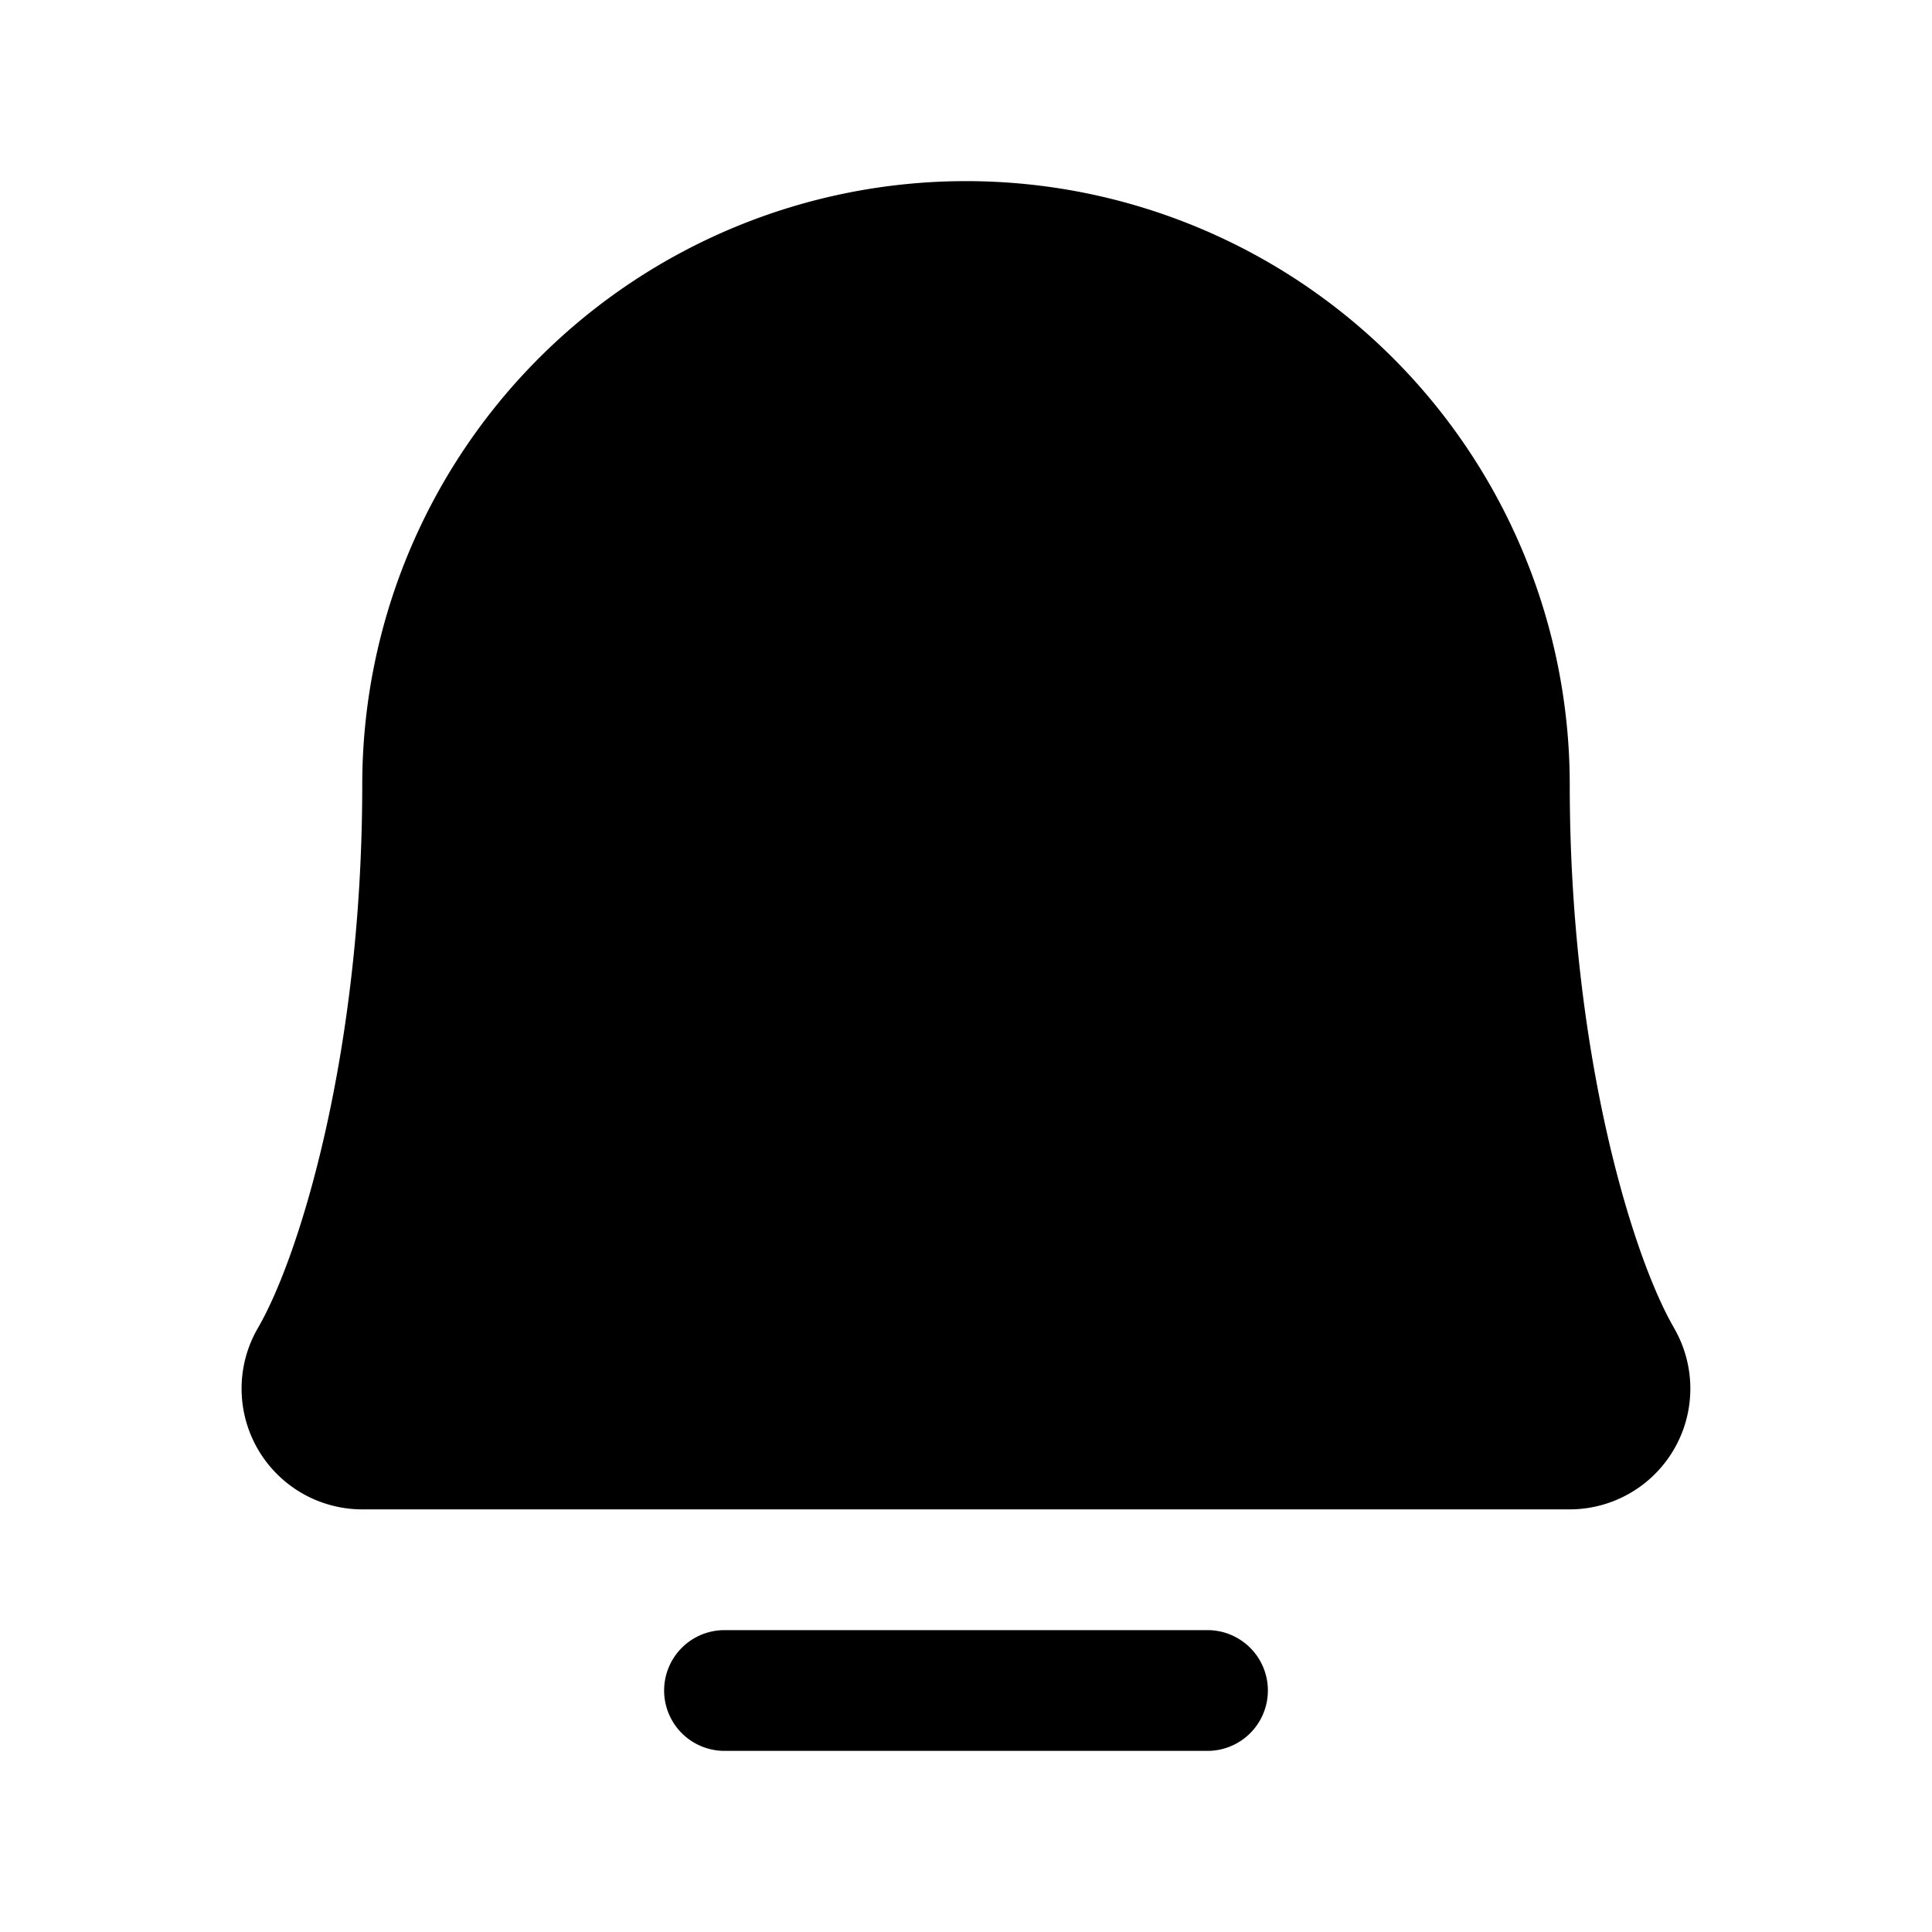
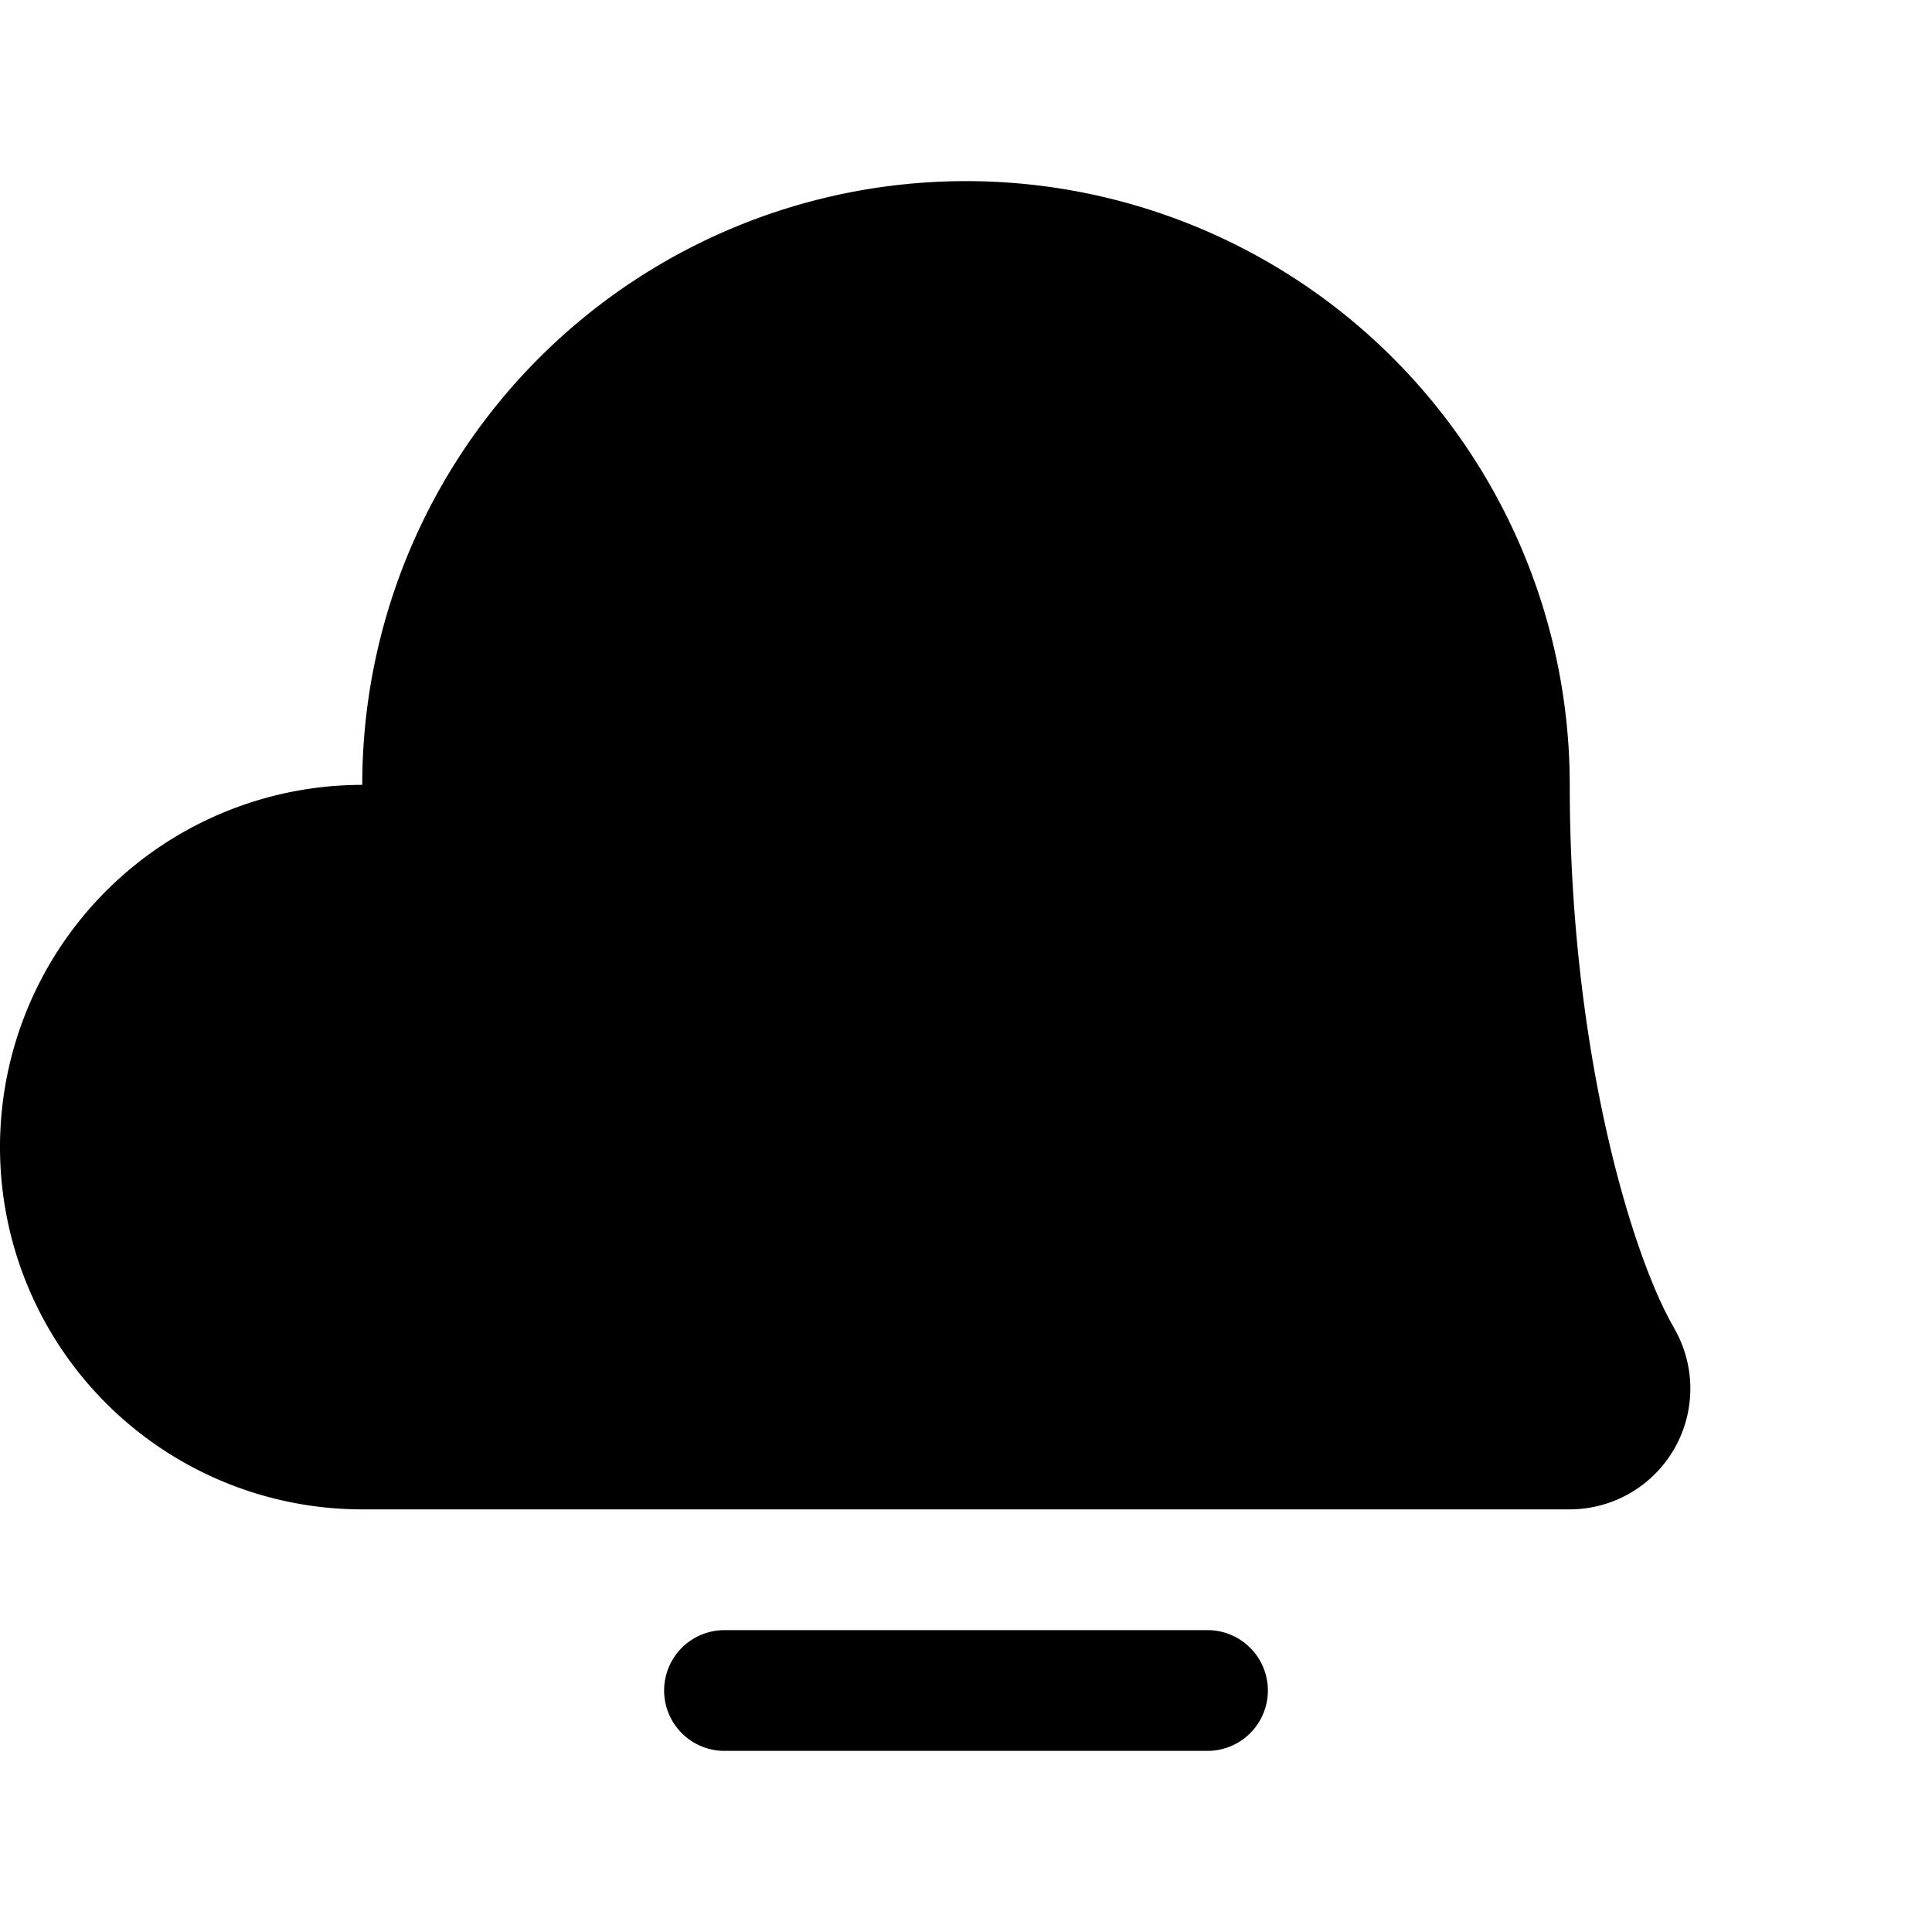
<svg xmlns="http://www.w3.org/2000/svg" viewBox="0 0 256 256" fill="currentColor">
-   <path d="M168,224a8,8,0,0,1-8,8H96a8,8,0,1,1,0-16h64A8,8,0,0,1,168,224Zm53.81-48.06C216.25,166.38,208,139.33,208,104a80,80,0,1,0-160,0c0,35.34-8.26,62.38-13.81,71.94A16,16,0,0,0,48,200H208a16,16,0,0,0,13.8-24.06Z" />
+   <path d="M168,224a8,8,0,0,1-8,8H96a8,8,0,1,1,0-16h64A8,8,0,0,1,168,224Zm53.81-48.06C216.25,166.38,208,139.33,208,104a80,80,0,1,0-160,0A16,16,0,0,0,48,200H208a16,16,0,0,0,13.8-24.06Z" />
</svg>